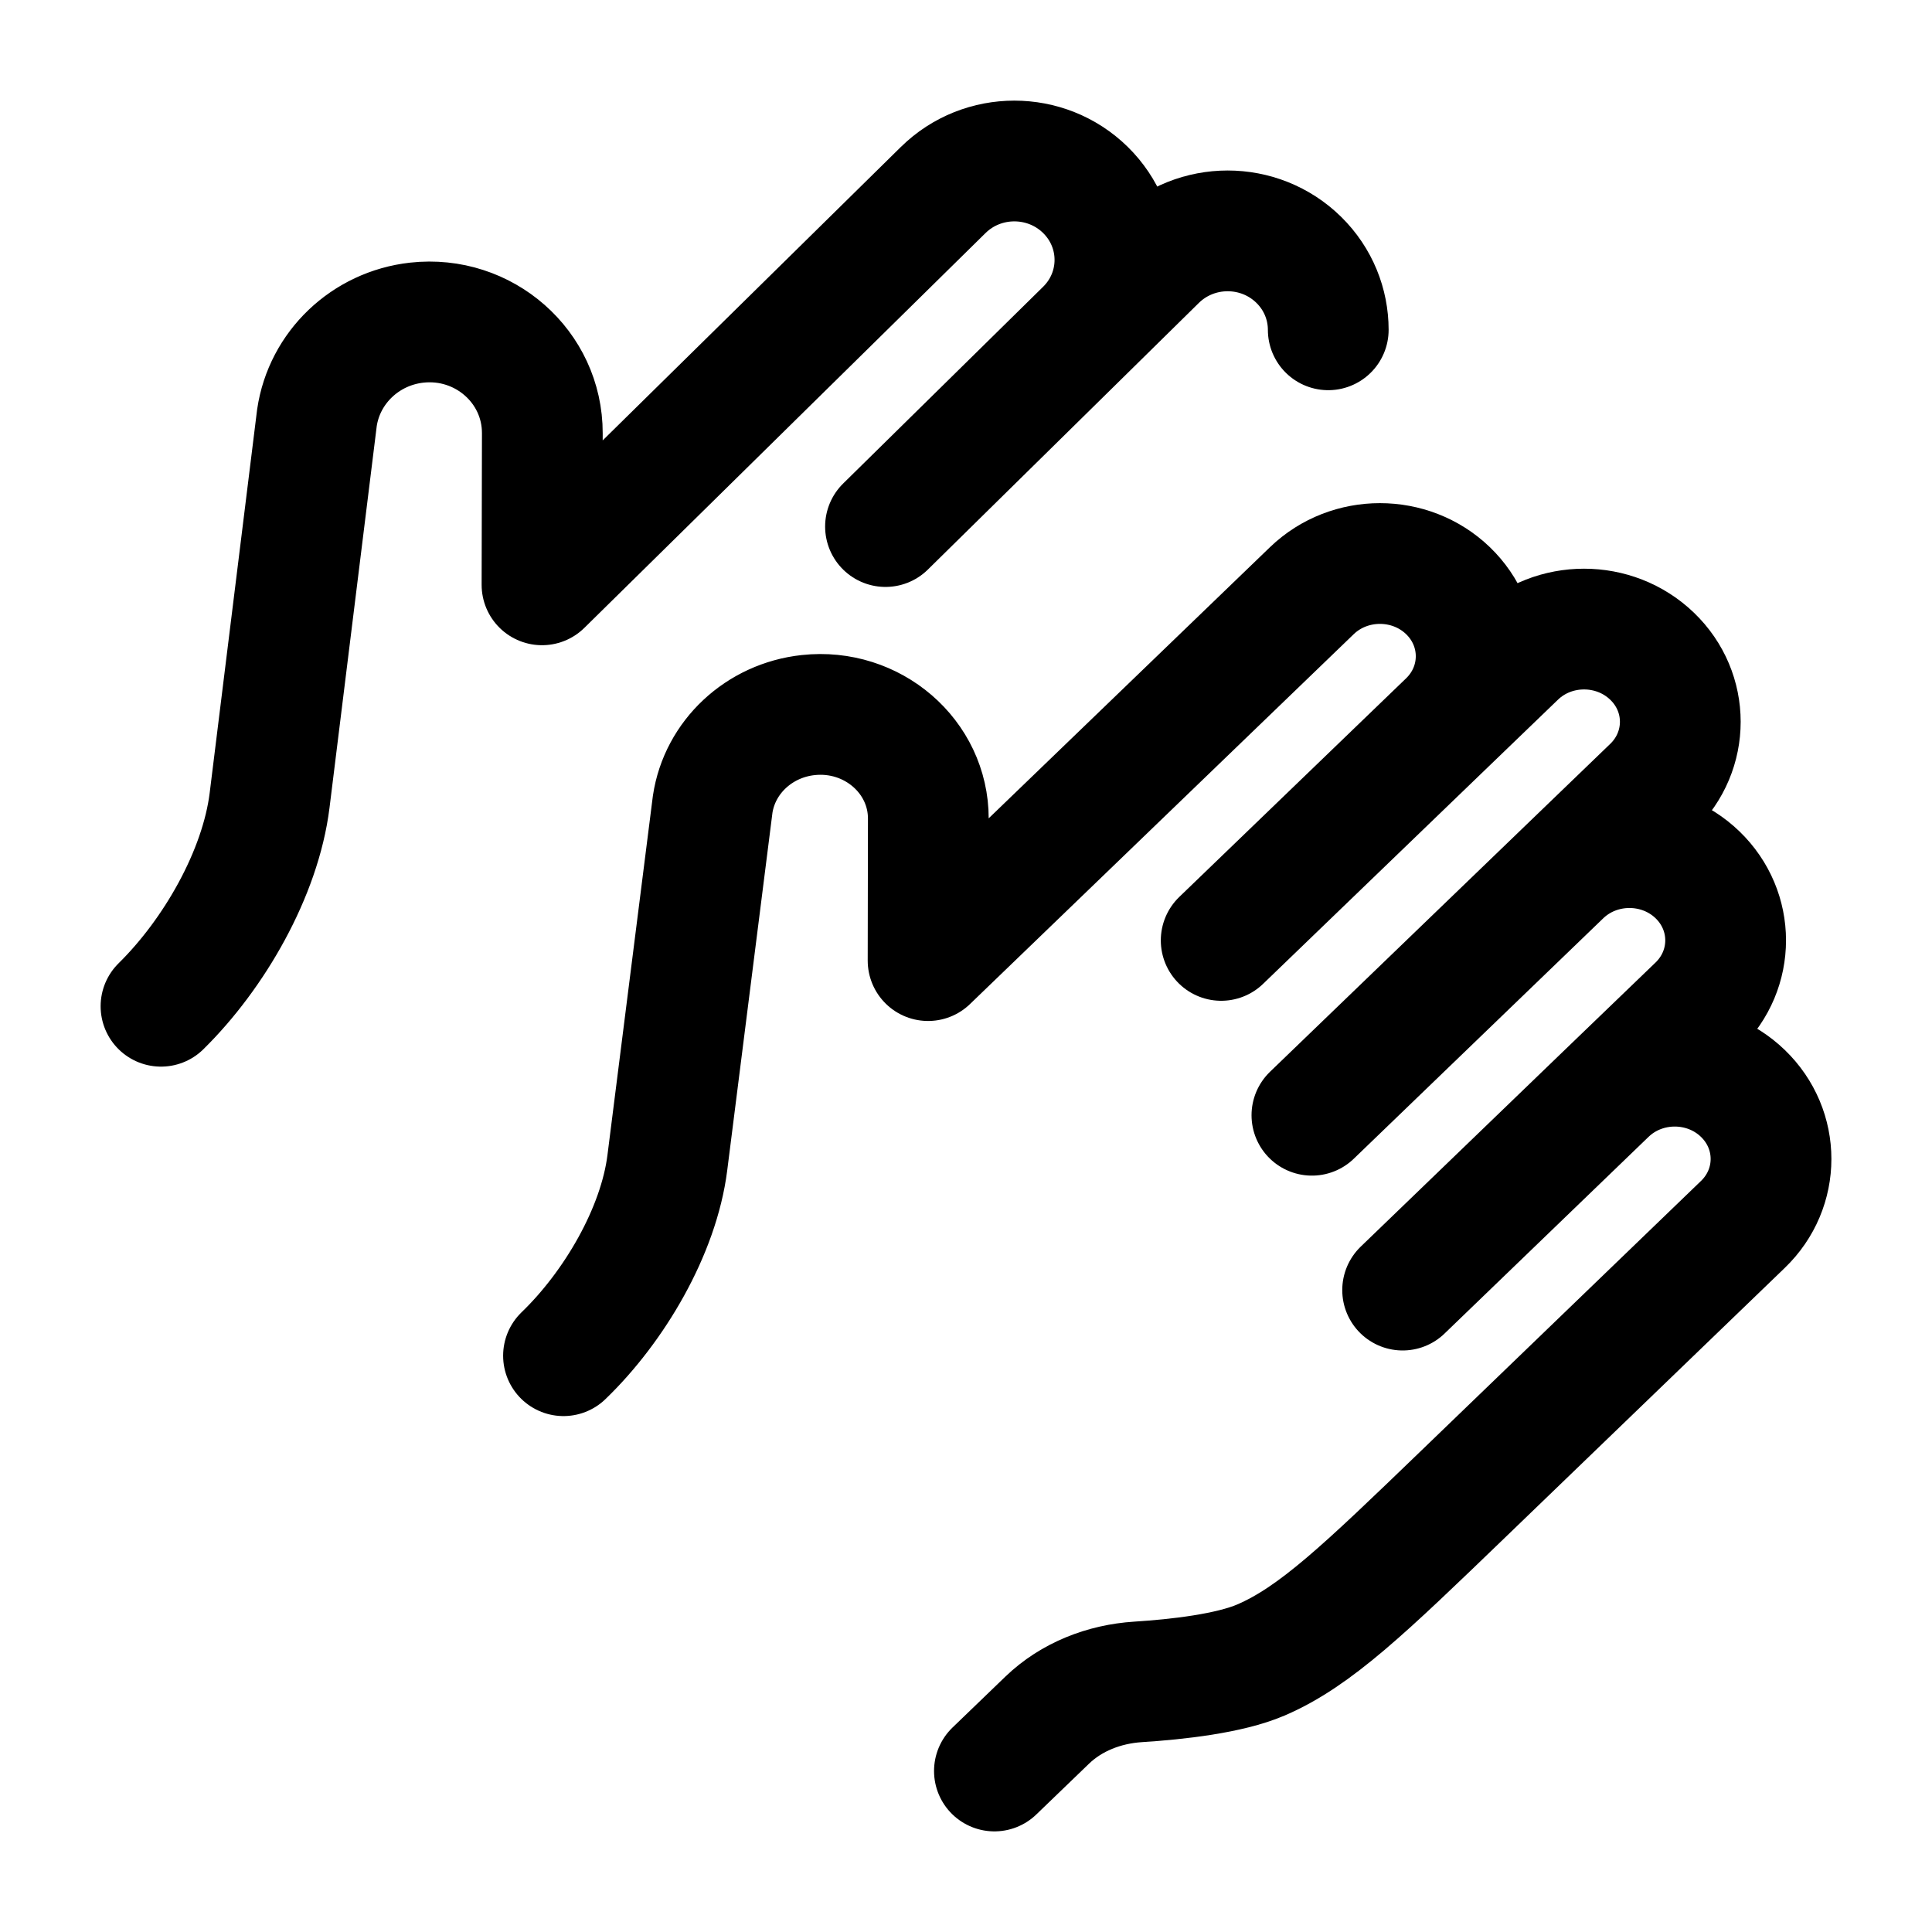
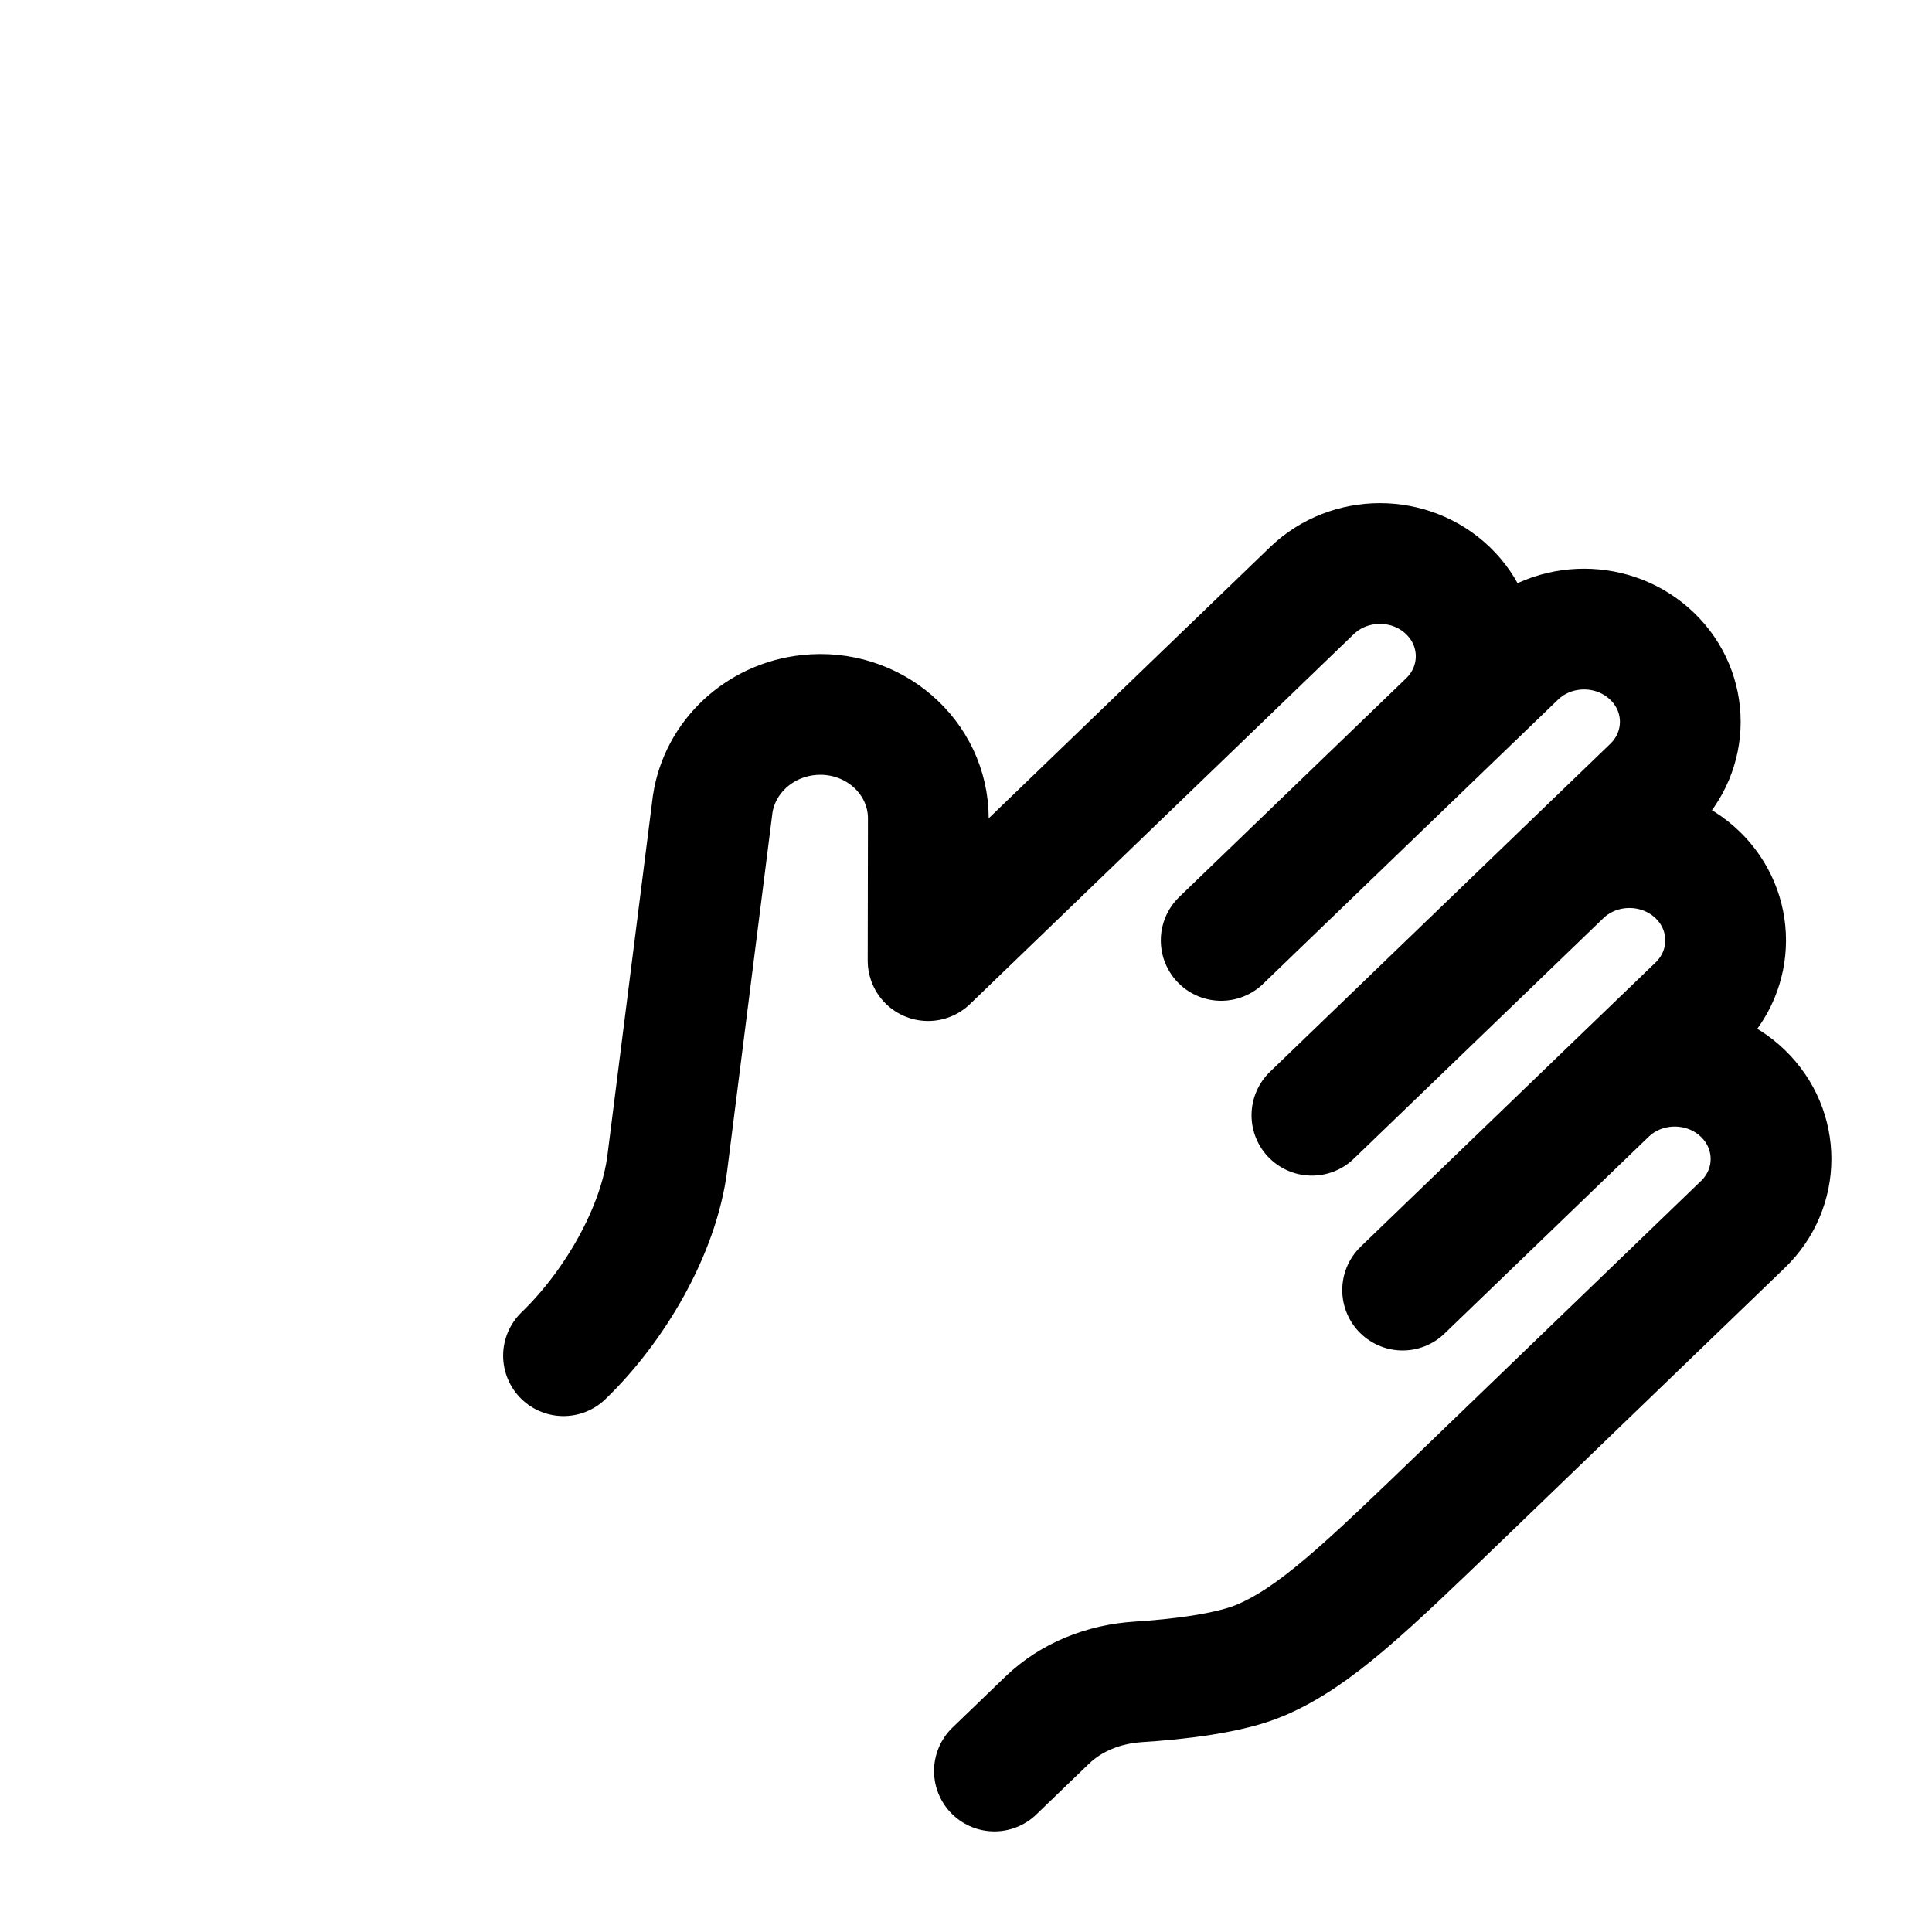
<svg xmlns="http://www.w3.org/2000/svg" width="24" height="24" viewBox="0 0 24 24" fill="none">
  <path d="M19.396 10.867C19.863 10.417 20.62 10.417 21.087 10.867C21.553 11.317 21.553 12.046 21.087 12.496L19.959 13.582M19.396 10.867L20.523 9.781C20.99 9.331 20.99 8.601 20.523 8.152C20.056 7.702 19.299 7.702 18.833 8.152L17.988 8.966M19.396 10.867L16.297 13.854M17.988 8.966C18.454 8.516 18.454 7.787 17.987 7.337C17.52 6.888 16.764 6.888 16.297 7.337L11.529 11.933L11.532 10.17C11.533 9.397 10.836 8.796 10.039 8.883C9.429 8.949 8.941 9.405 8.853 9.991L8.29 14.443C8.183 15.294 7.63 16.234 7 16.841M17.988 8.966L15.17 11.682M12.353 22L13.009 21.368C13.309 21.079 13.716 20.92 14.138 20.893C14.627 20.862 15.273 20.789 15.664 20.621C16.338 20.331 16.951 19.741 18.175 18.561L21.65 15.211C22.117 14.762 22.117 14.032 21.65 13.582C21.183 13.132 20.426 13.132 19.959 13.582M17.424 16.026L19.959 13.582" stroke="black" stroke-width="1.5" stroke-linecap="round" stroke-linejoin="round" />
-   <path d="M13.484 4.097C13.972 3.617 13.972 2.84 13.484 2.36C12.996 1.88 12.205 1.88 11.717 2.36L6.733 7.265L6.737 5.381C6.738 4.556 6.011 3.916 5.177 4.008C4.539 4.079 4.029 4.565 3.937 5.19L3.349 9.942C3.236 10.851 2.658 11.853 2 12.5M13.484 4.097L14.367 3.228C14.855 2.748 15.646 2.748 16.134 3.228C16.378 3.468 16.5 3.783 16.5 4.097M13.484 4.097L11 6.541" stroke="black" stroke-width="1.5" stroke-linecap="round" stroke-linejoin="round" />
</svg>